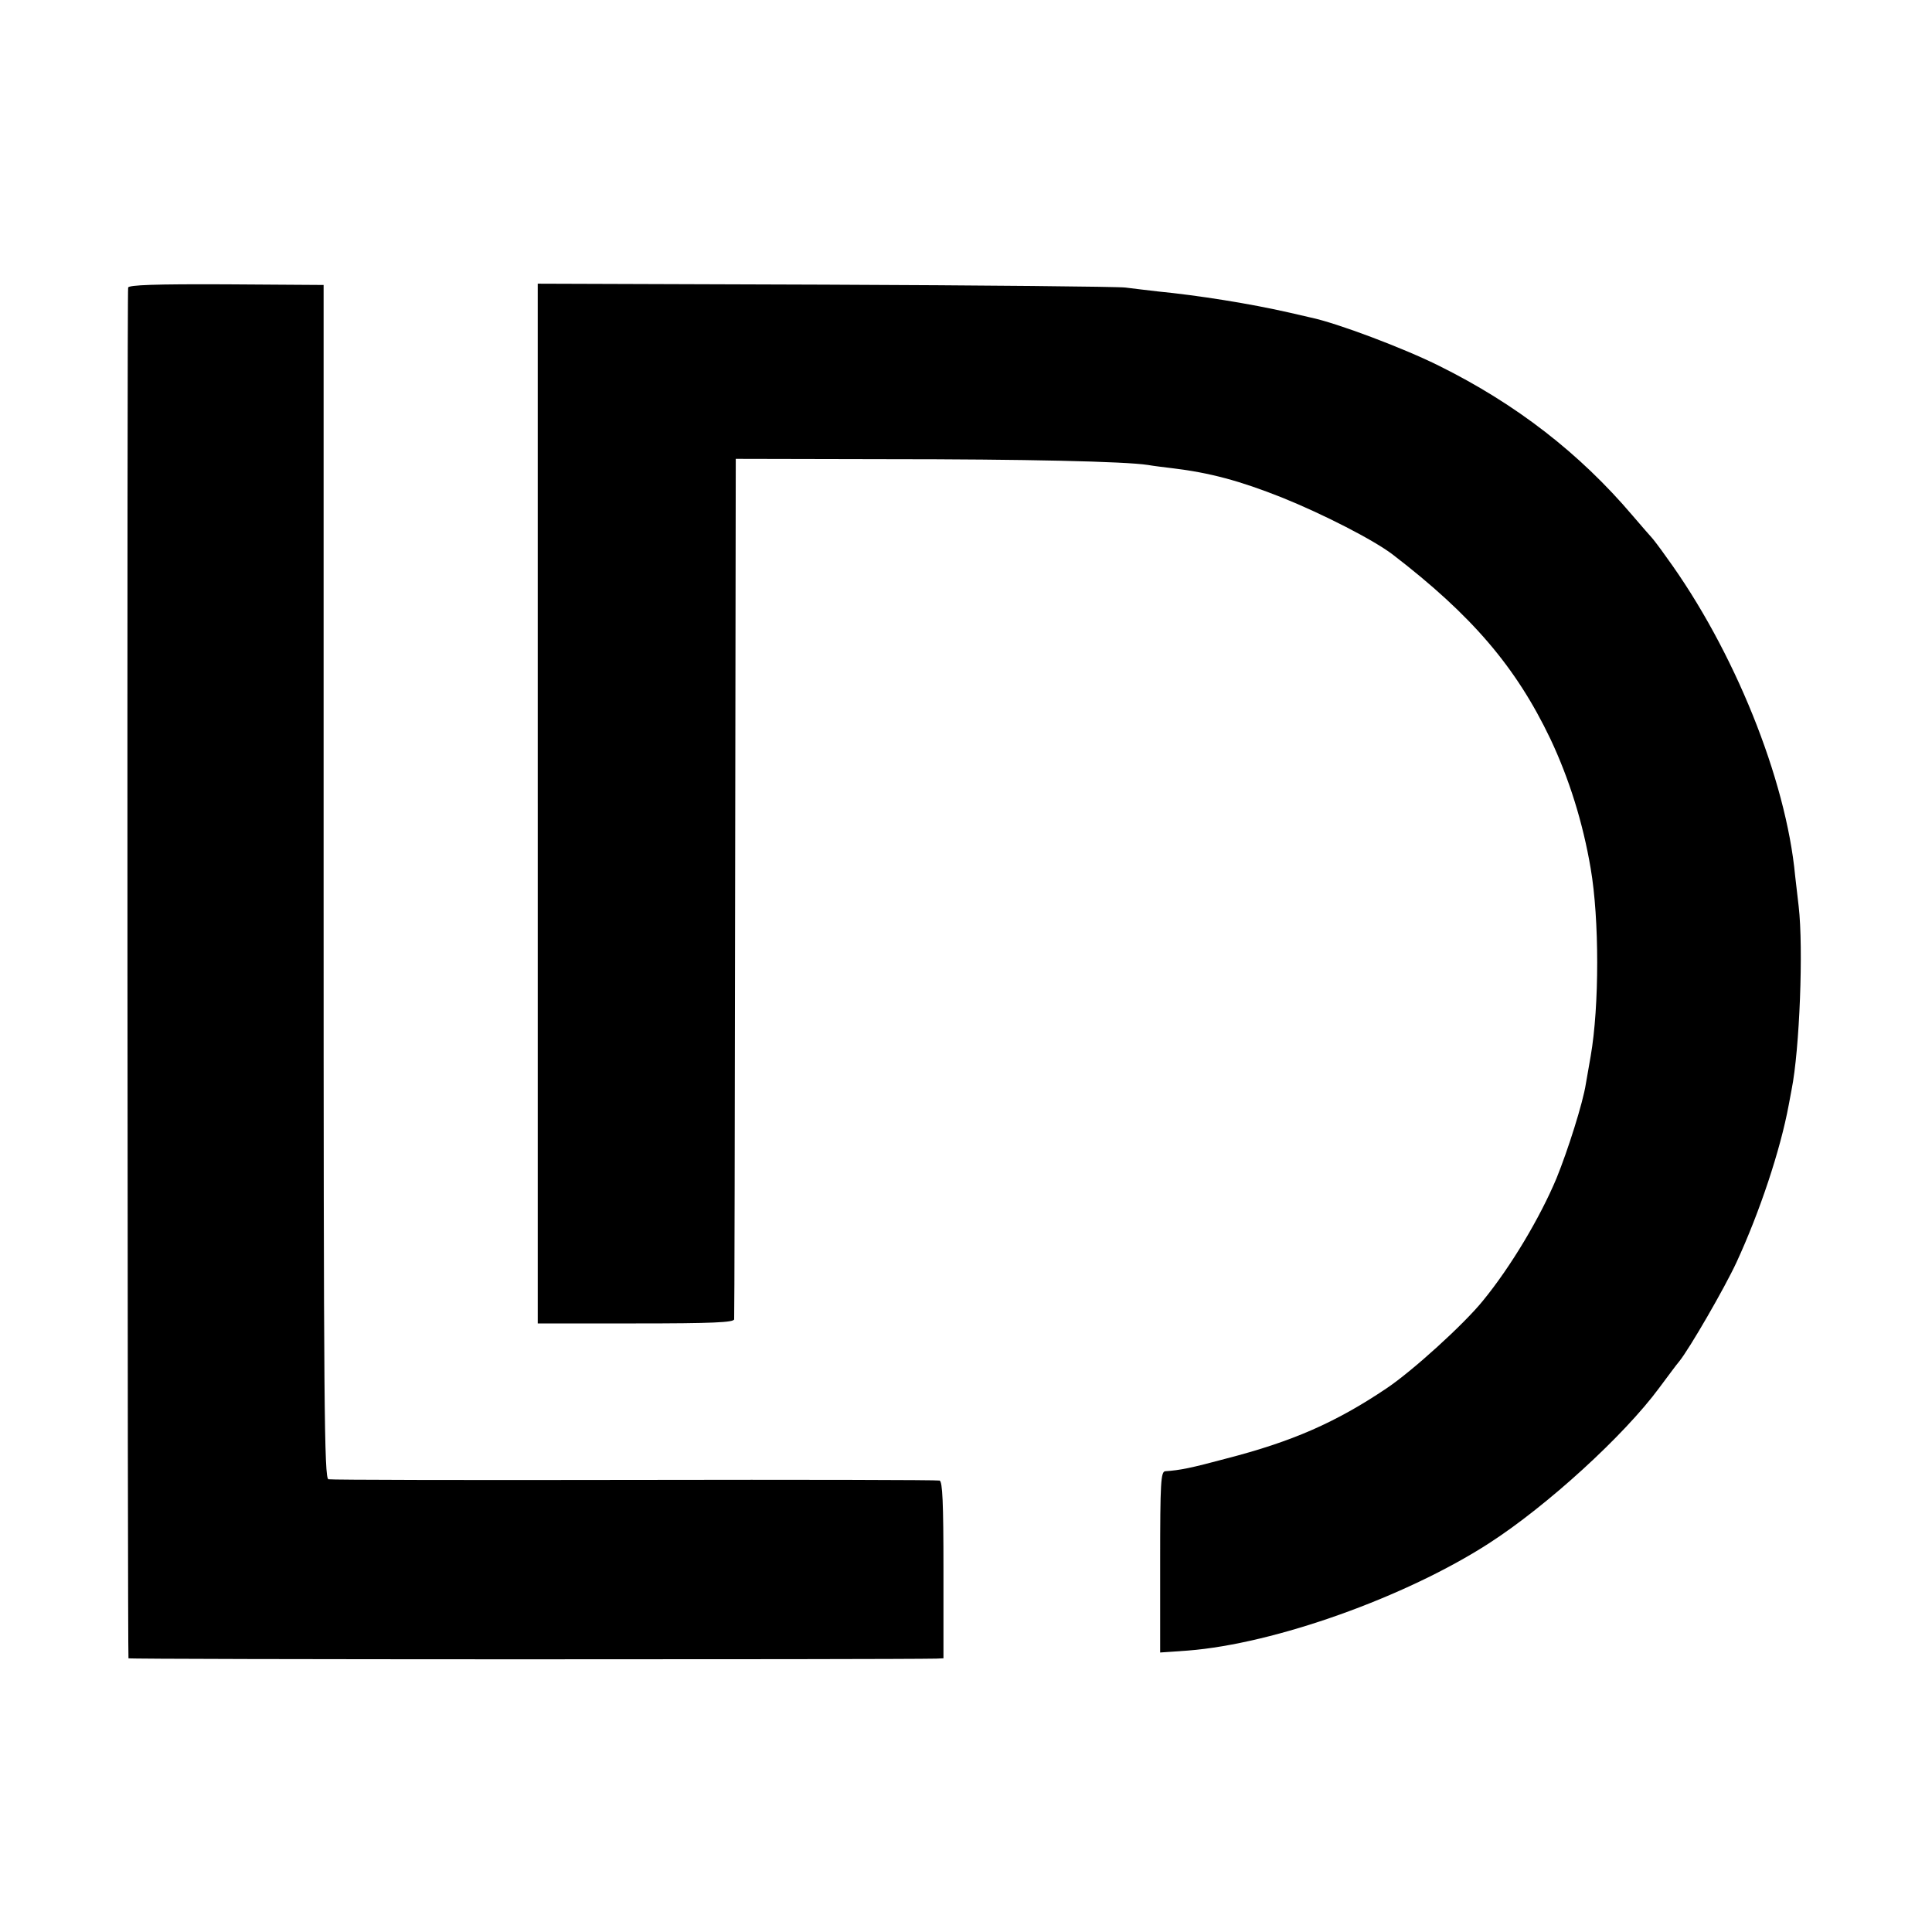
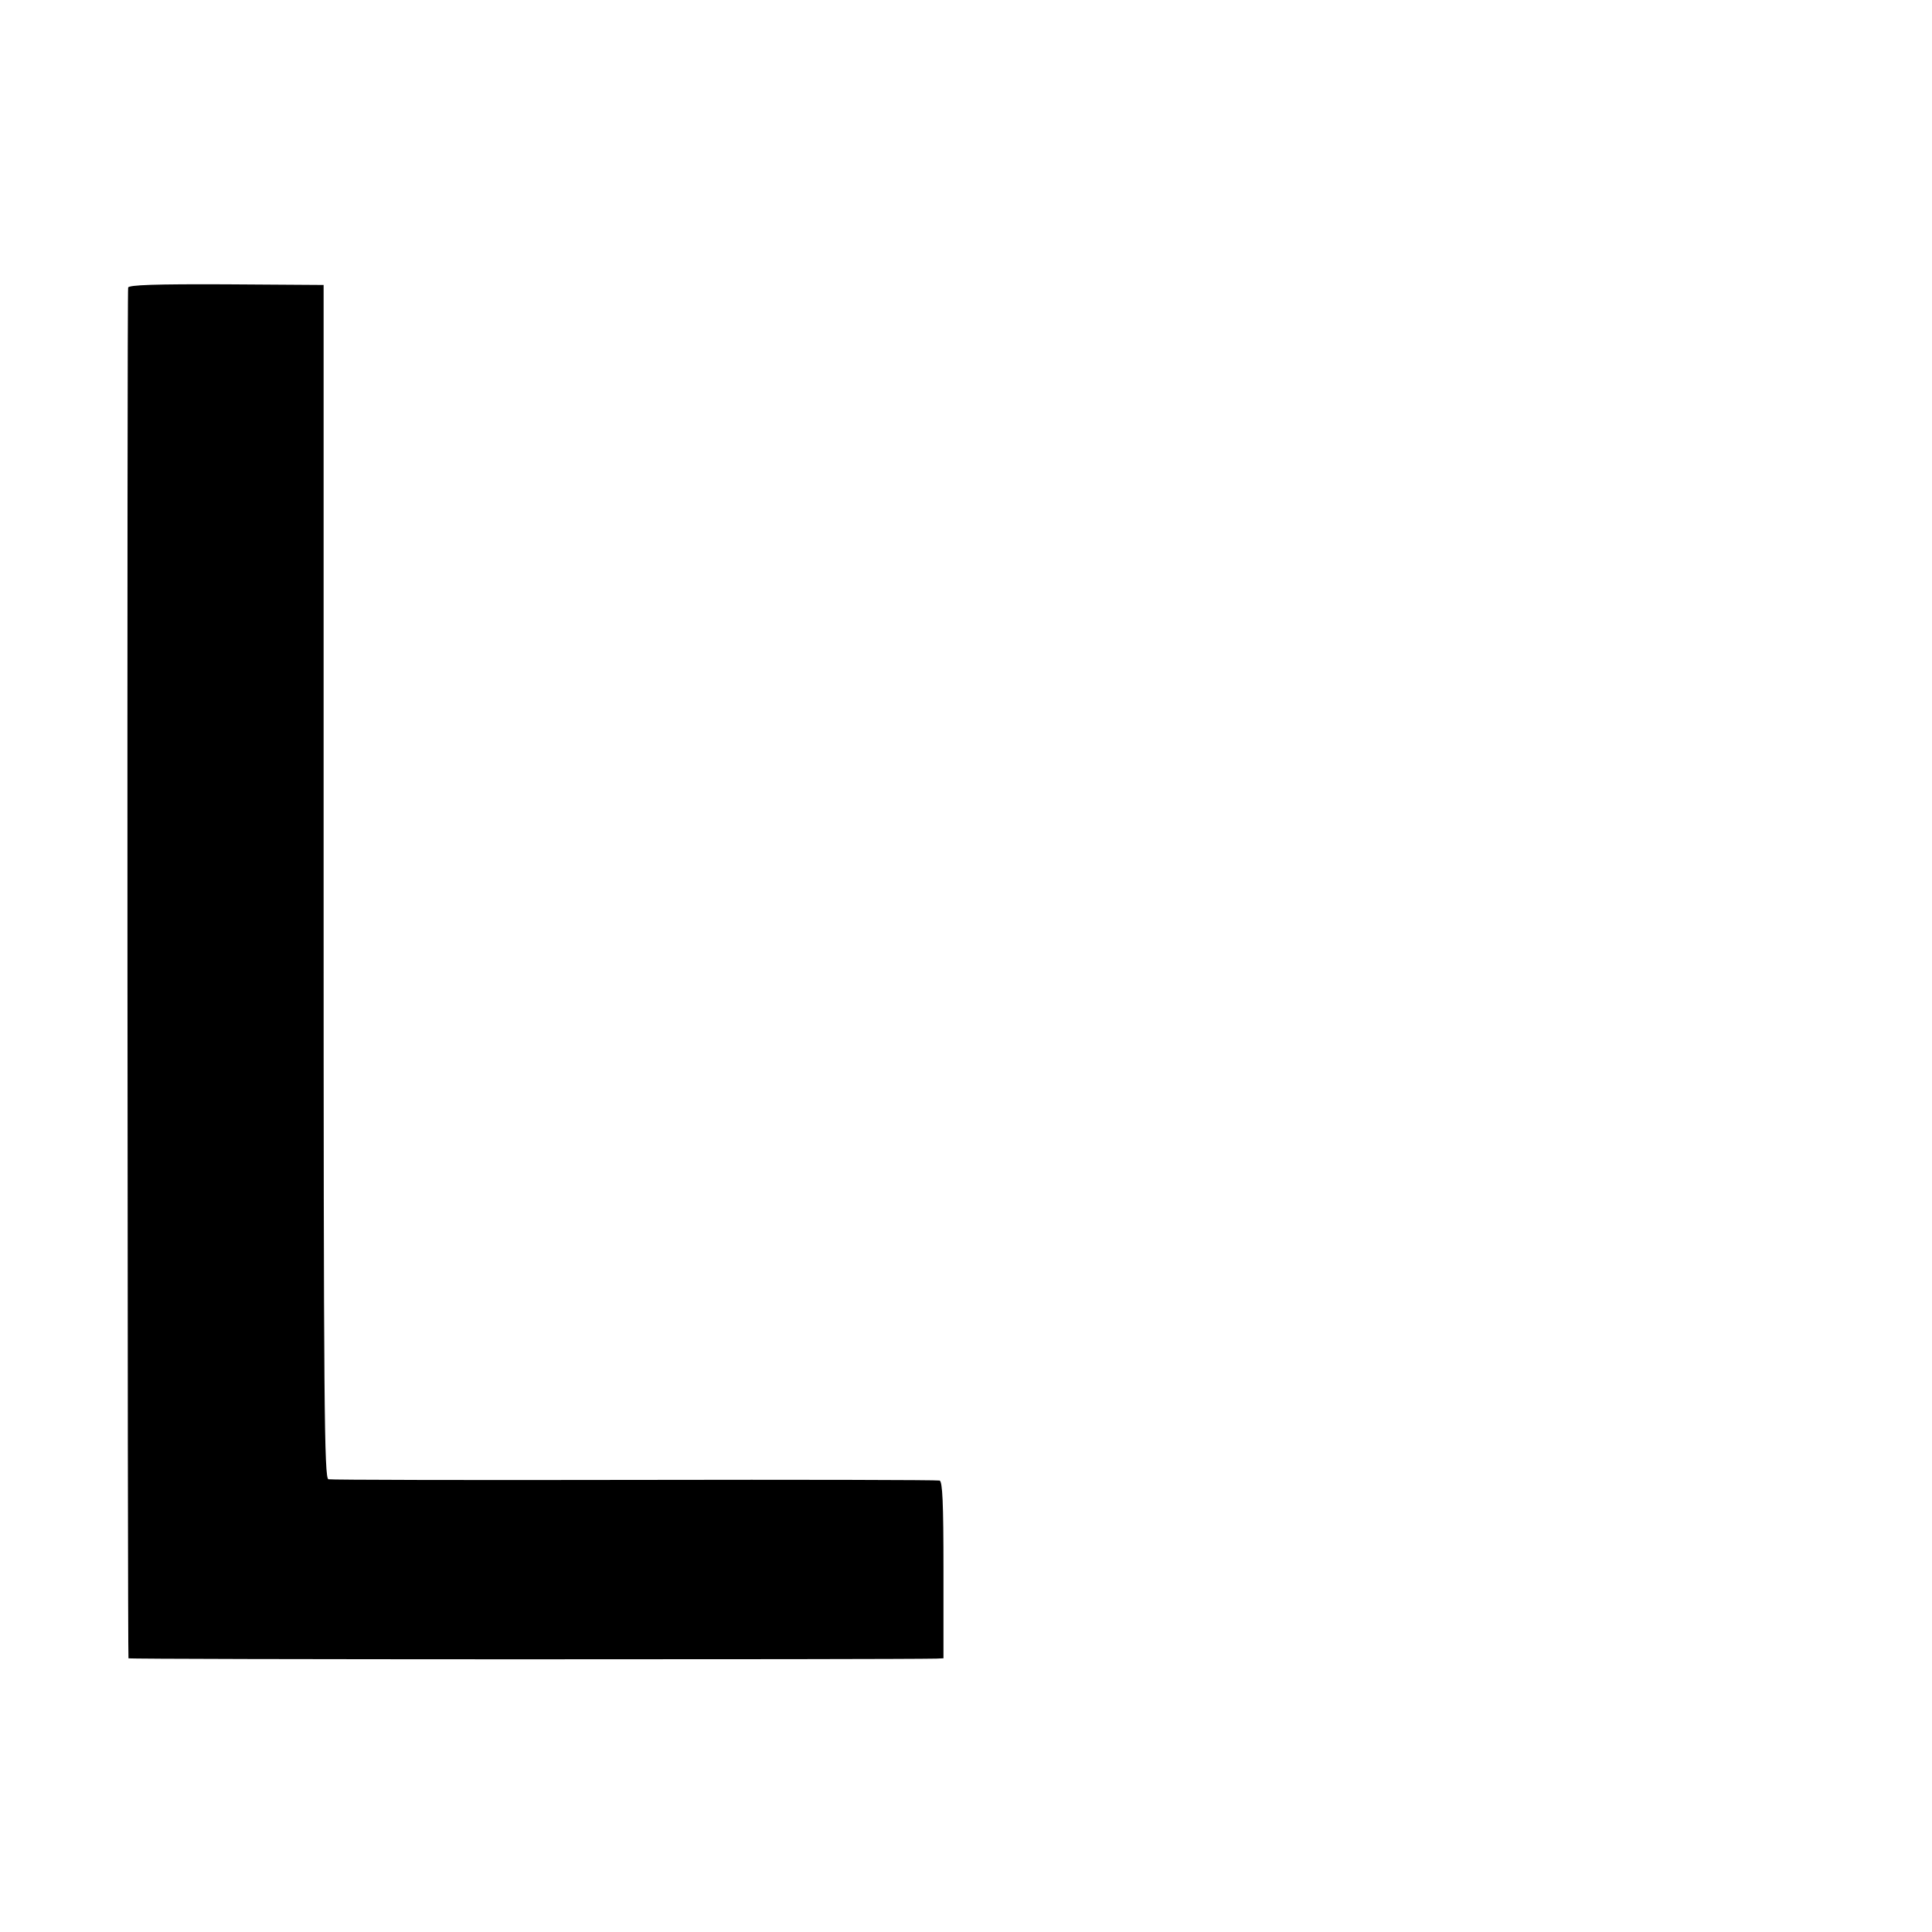
<svg xmlns="http://www.w3.org/2000/svg" version="1.0" width="600pt" height="600pt" viewBox="0 0 600 600" preserveAspectRatio="xMidYMid meet">
  <g transform="translate(0,600) scale(0.1,-0.1)" fill="#000000" stroke="none">
    <path d="M398 5107 c-4 -10 -2 -4244 1 -4257 1 -4 2377 -4 2509 -1 l22 1 0 274 c0 210 -3 275 -12 278 -7 2 -434 3 -948 2 -514 -1 -942 0 -950 2 -13 3 -15 218 -15 1856 l0 1853 -302 2 c-221 1 -303 -2 -305 -10z" />
-     <path d="M1670 3505 l0 -1615 305 0 c237 0 305 3 305 13 1 6 2 611 3 1342 l2 1330 465 -1 c433 0 744 -7 815 -18 17 -3 50 -7 75 -10 117 -14 210 -39 341 -91 129 -52 285 -132 344 -177 246 -189 383 -349 490 -573 58 -123 101 -260 125 -402 27 -157 27 -428 0 -583 -5 -30 -12 -69 -15 -86 -9 -59 -56 -207 -91 -293 -51 -122 -142 -275 -229 -381 -59 -73 -219 -218 -298 -271 -159 -107 -294 -166 -500 -219 -108 -29 -142 -36 -188 -39 -14 -1 -16 -34 -16 -282 l0 -281 86 6 c270 21 676 166 935 333 180 116 420 335 529 483 27 36 54 73 62 82 31 38 141 228 178 308 72 156 136 348 162 488 3 15 7 37 9 48 25 125 37 439 22 569 -4 33 -9 76 -11 95 -28 300 -190 702 -400 990 -21 30 -42 57 -45 60 -3 3 -30 34 -60 69 -164 193 -361 346 -601 465 -108 54 -317 133 -399 150 -14 3 -43 10 -65 15 -122 28 -286 54 -410 66 -33 4 -78 9 -100 12 -22 3 -442 7 -932 9 l-893 3 0 -1614z" />
  </g>
</svg>